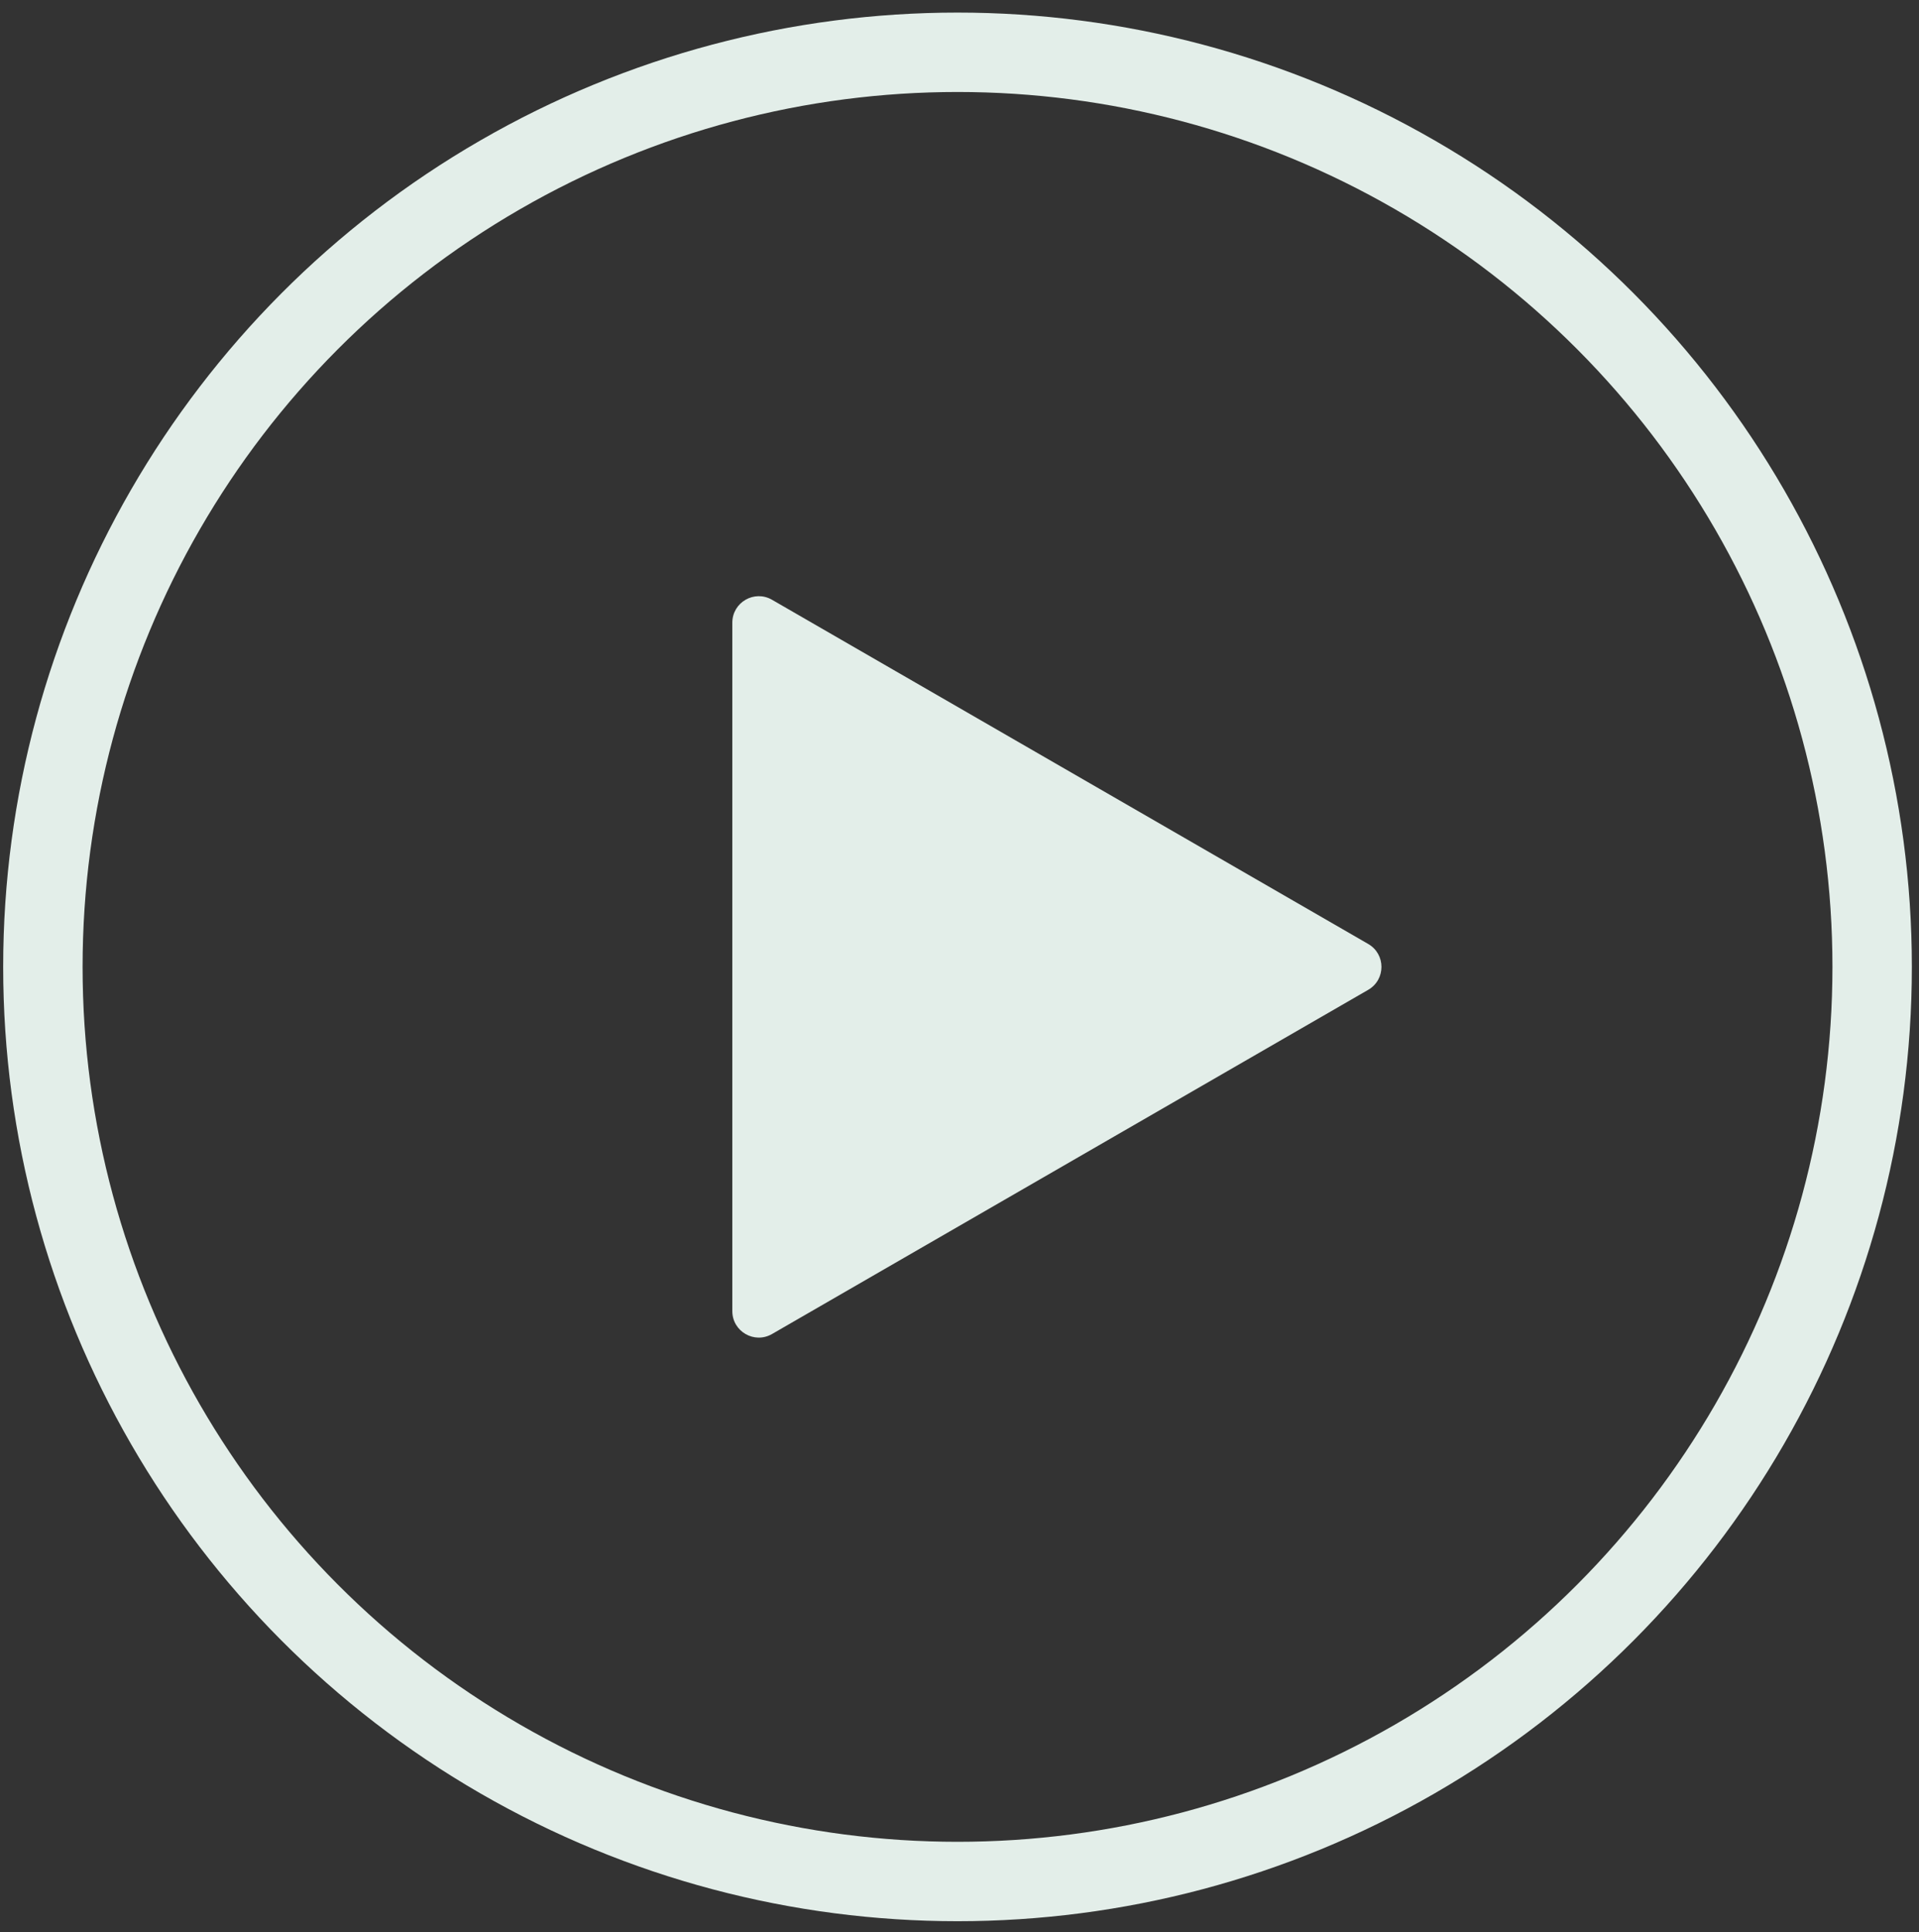
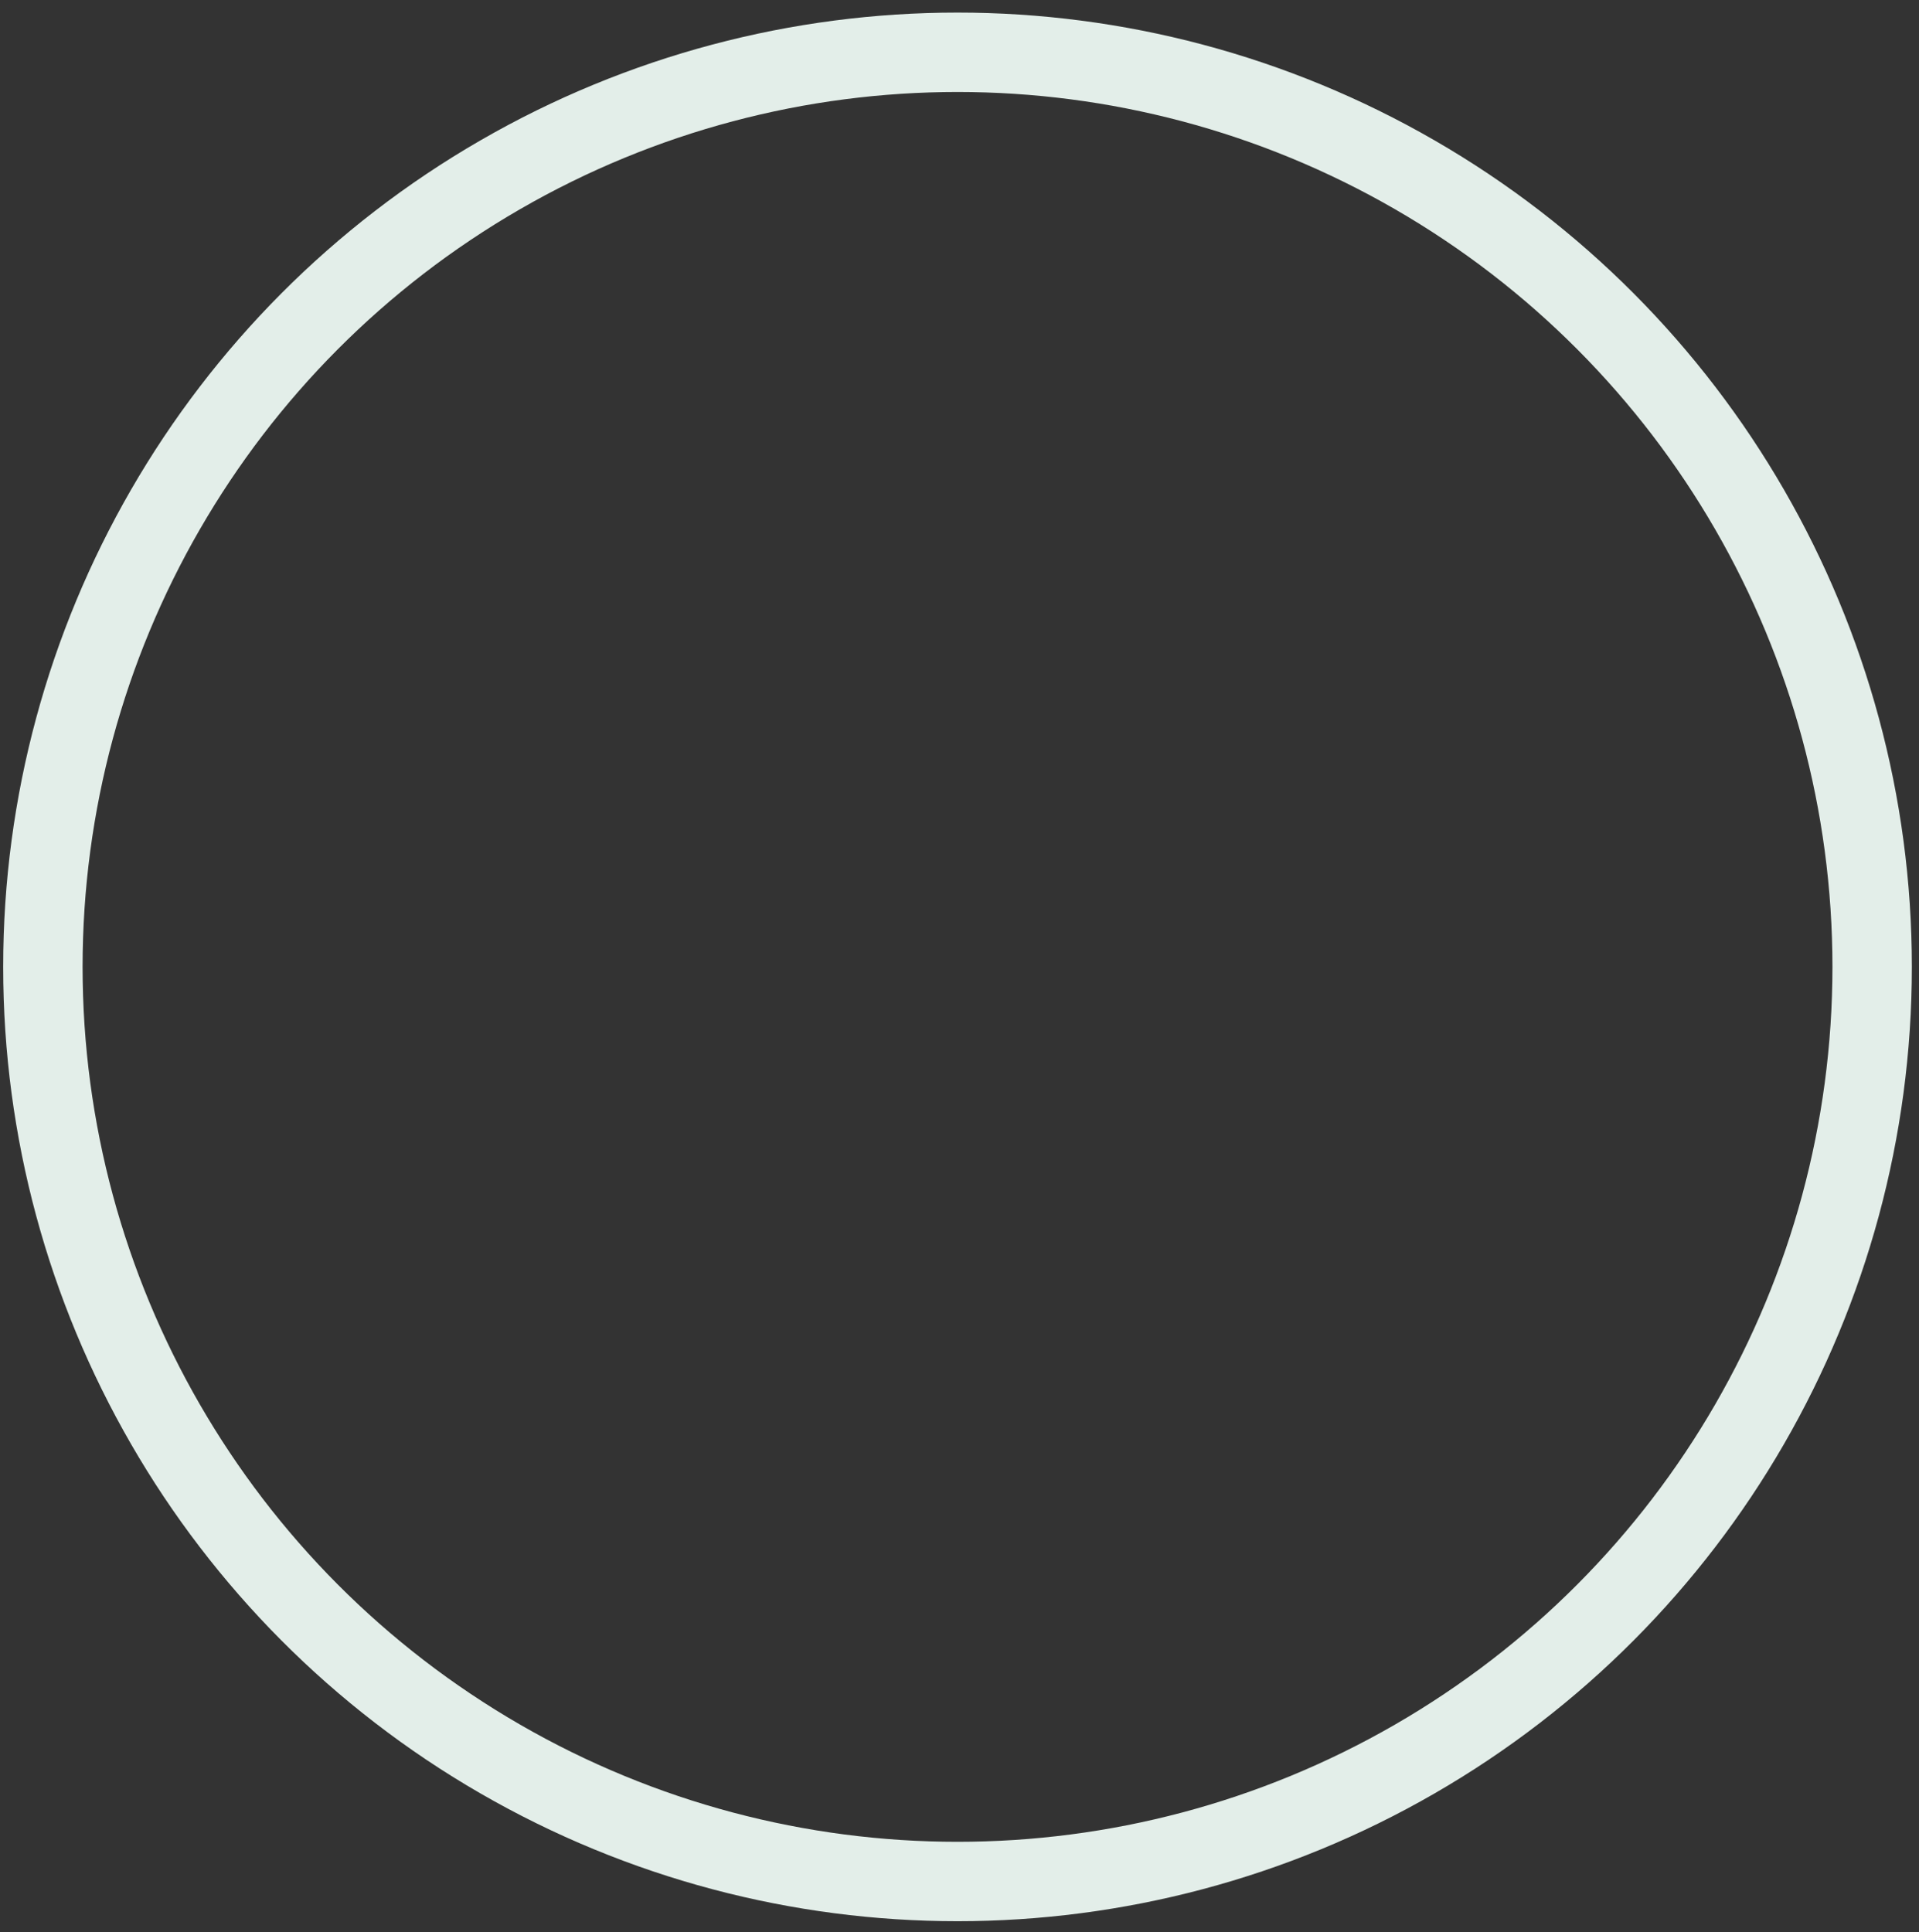
<svg xmlns="http://www.w3.org/2000/svg" width="145" height="146" viewBox="0 0 145 146" fill="none">
  <rect x="0" y="0" width="145" height="146" fill="#333333" stroke="none" />
  <circle cx="72.35" cy="73.061" r="69.11" stroke="#E3EEE9" stroke-width="6" />
-   <path d="M103.383 71.329C104.716 72.099 104.716 74.023 103.383 74.793L58.334 100.802C57 101.572 55.334 100.61 55.334 99.07L55.334 47.052C55.334 45.512 57 44.55 58.334 45.32L103.383 71.329Z" fill="#E3EEE9" />
</svg>